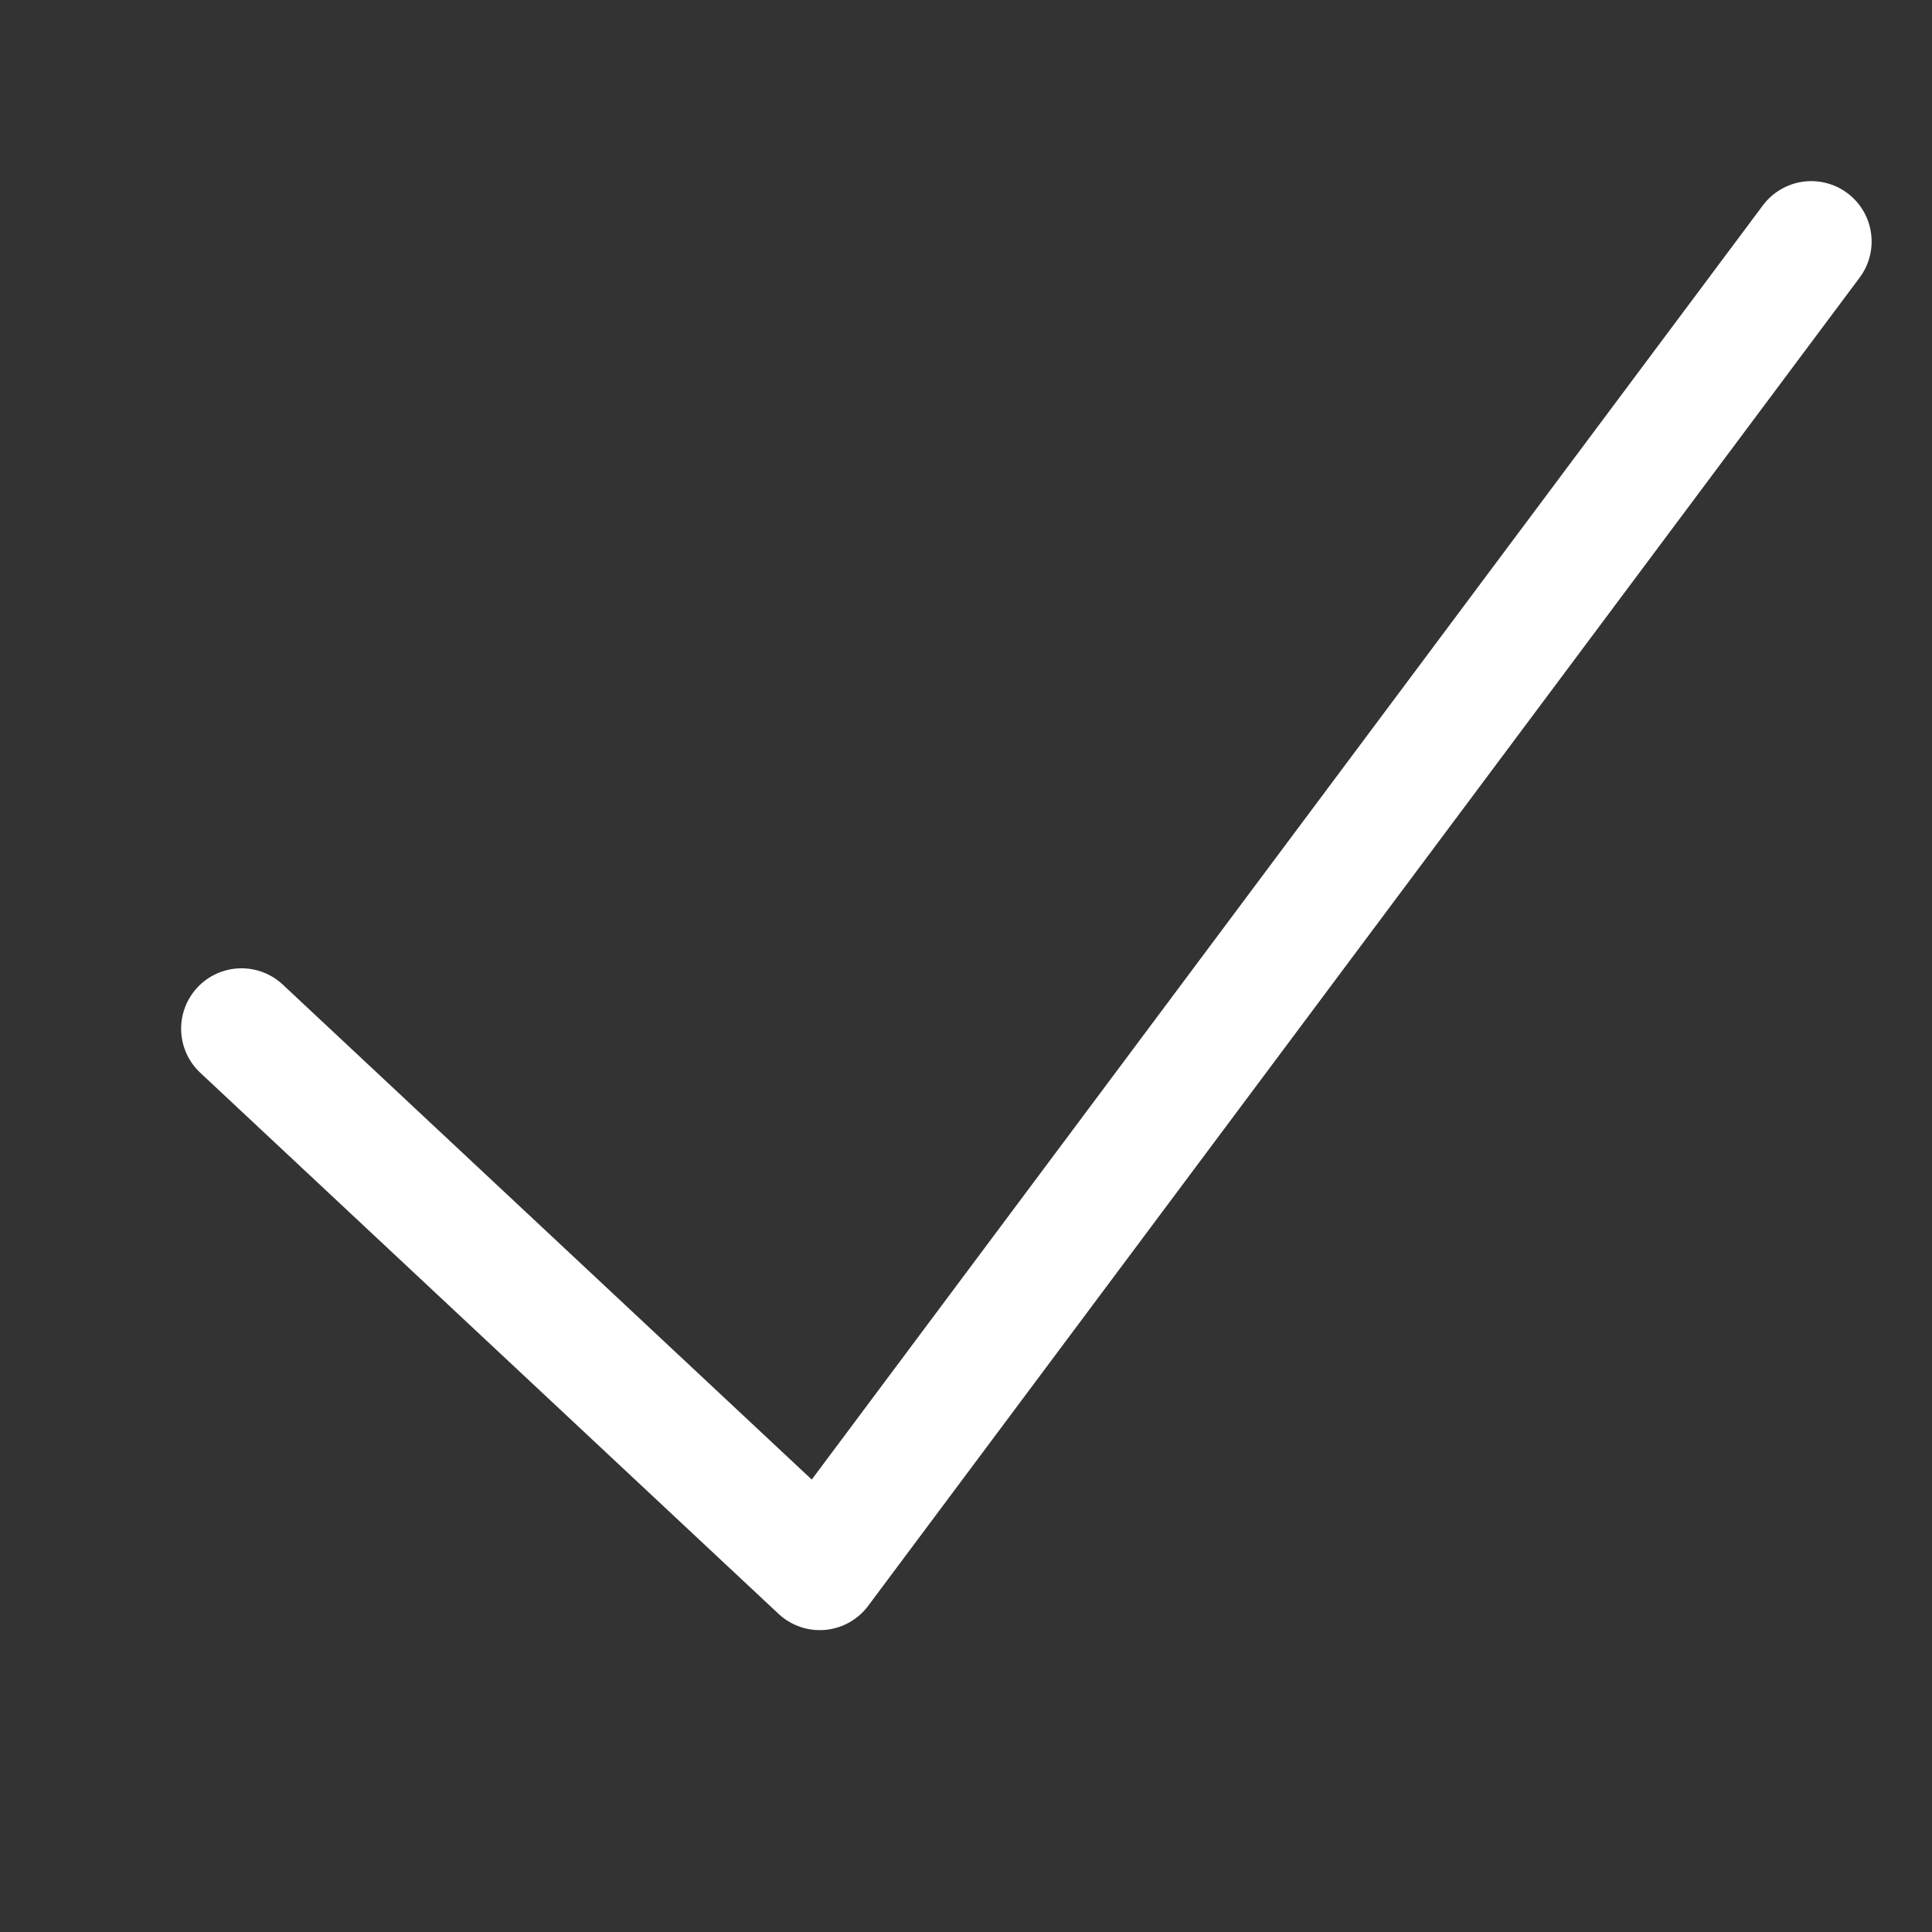
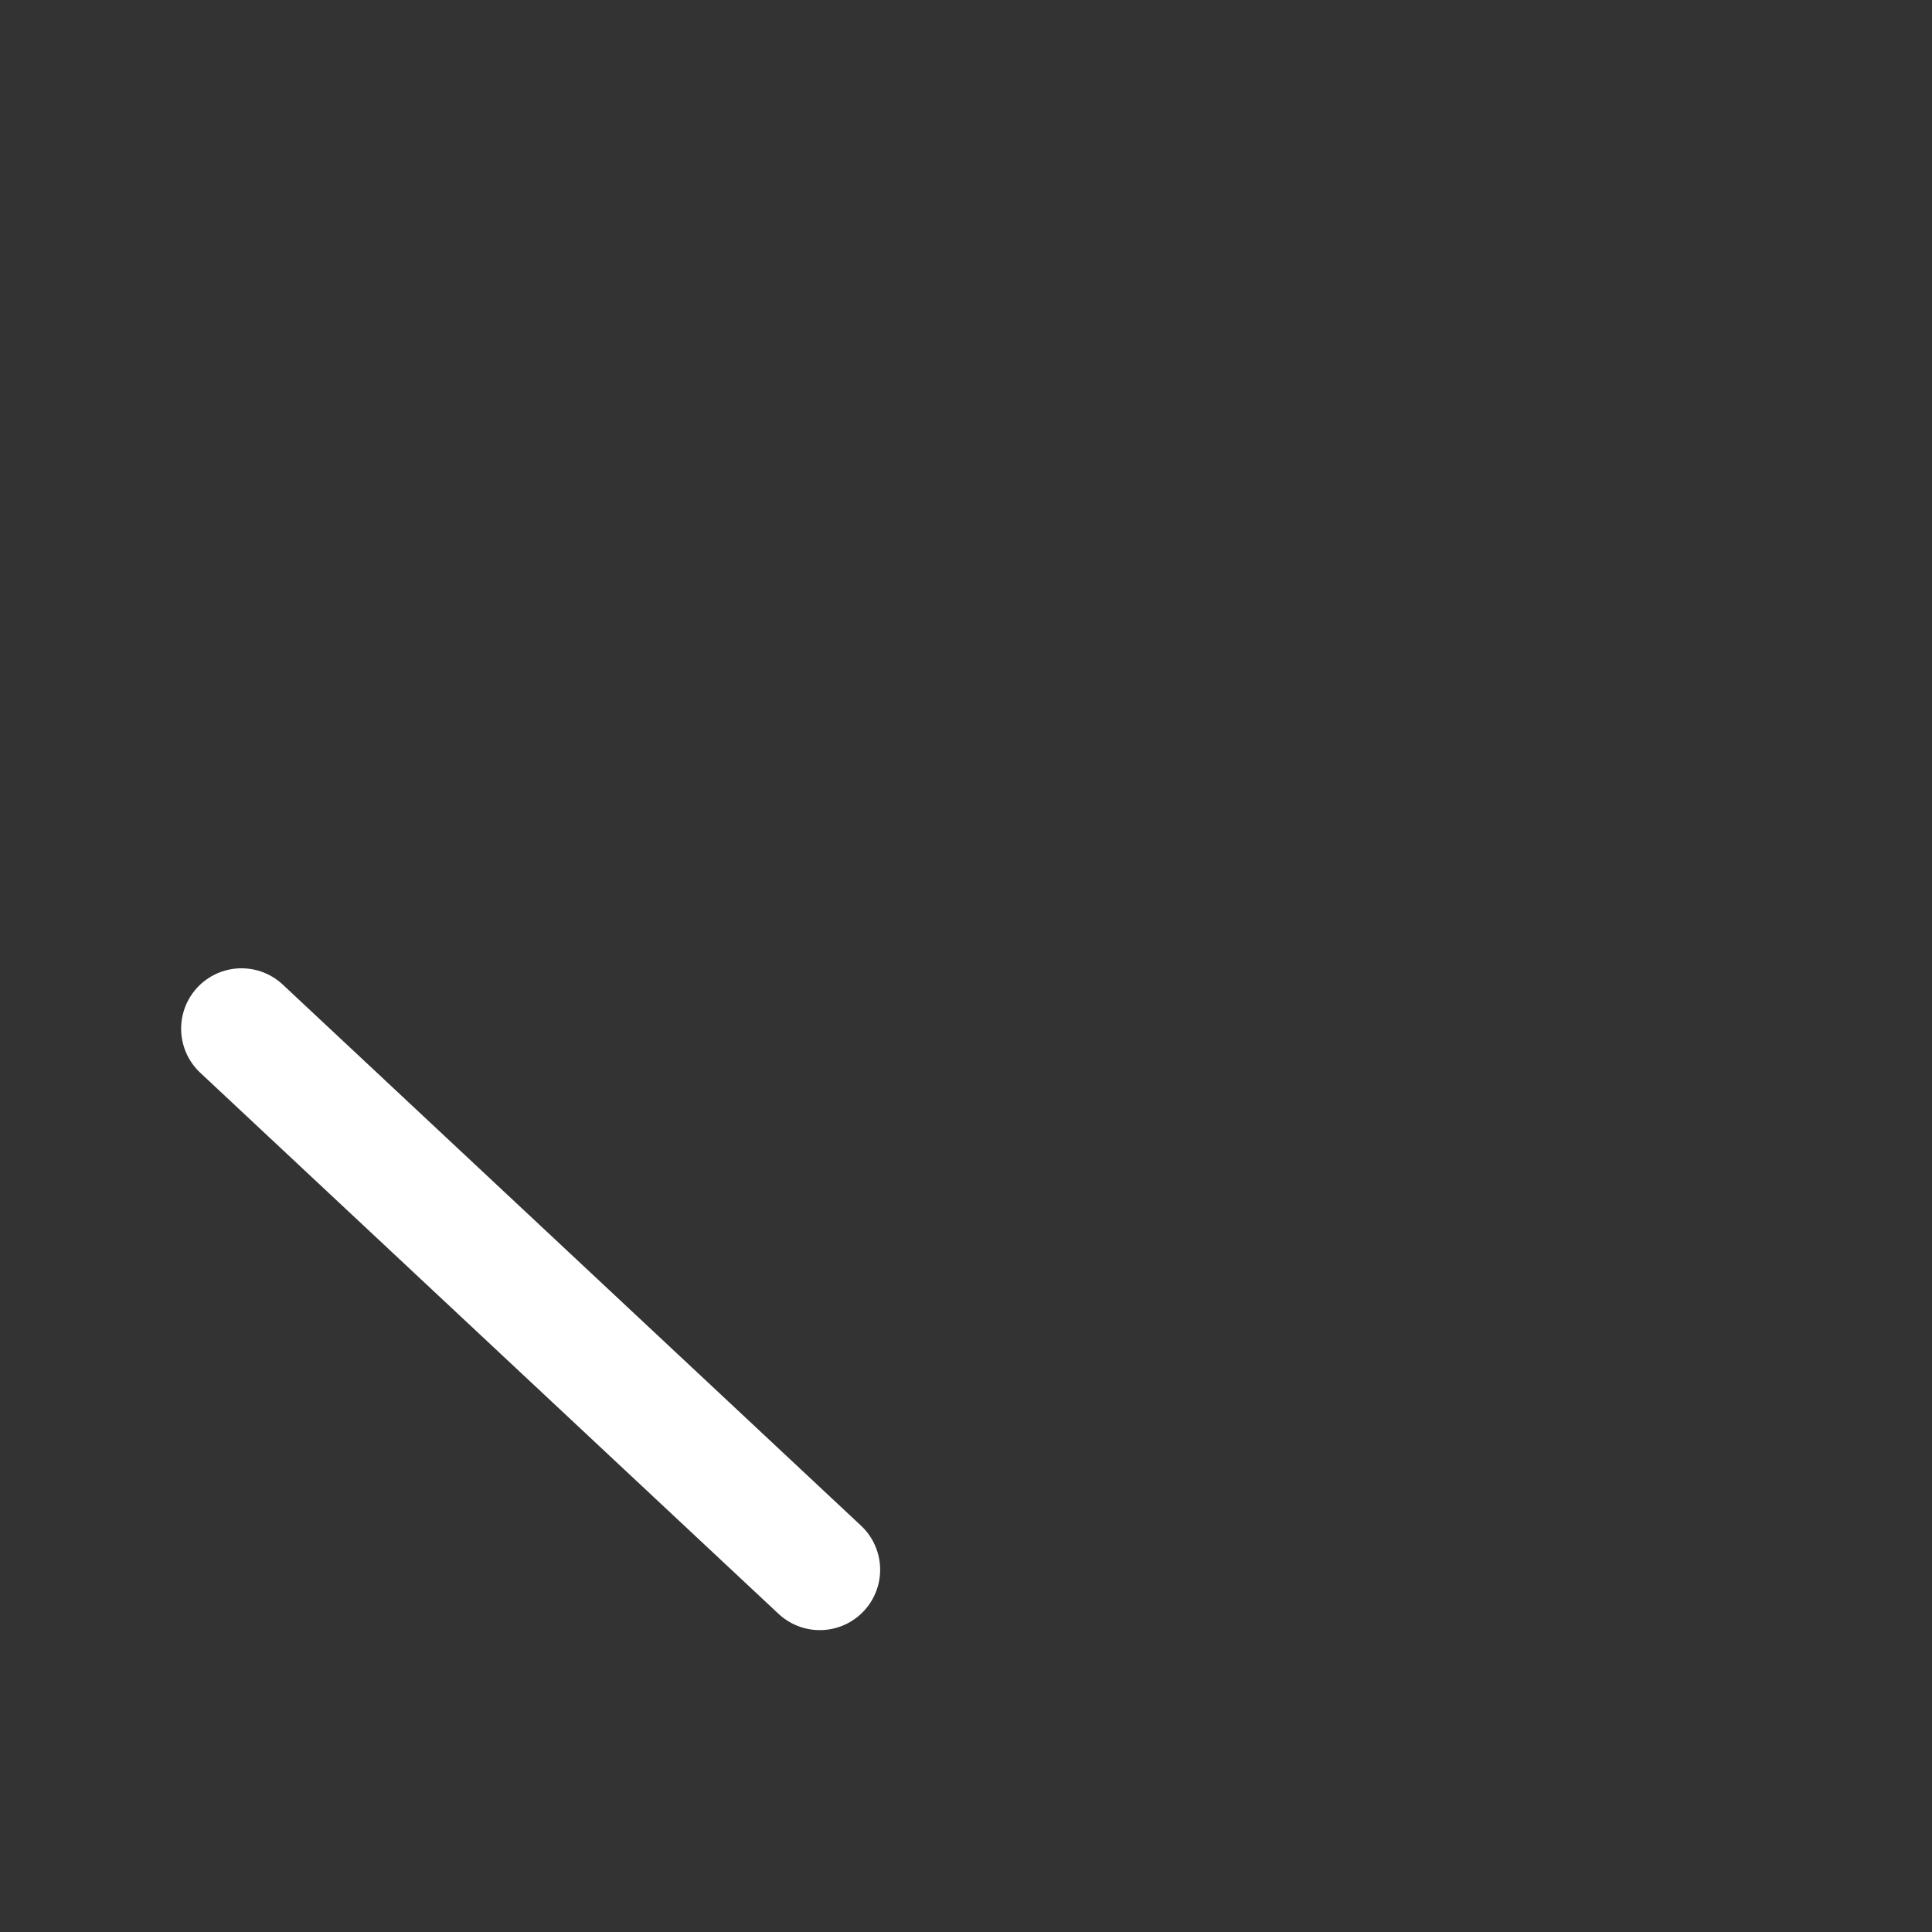
<svg xmlns="http://www.w3.org/2000/svg" width="16" height="16" viewBox="0 0 16 16" fill="none">
  <rect x="0" y="0" width="16" height="16" fill="#333333" stroke="none" />
  <g id="Icon">
-     <path id="icon" d="M2 8.519L6.789 13L15 2" stroke="white" stroke-linecap="round" stroke-linejoin="round" />
+     <path id="icon" d="M2 8.519L6.789 13" stroke="white" stroke-linecap="round" stroke-linejoin="round" />
  </g>
</svg>